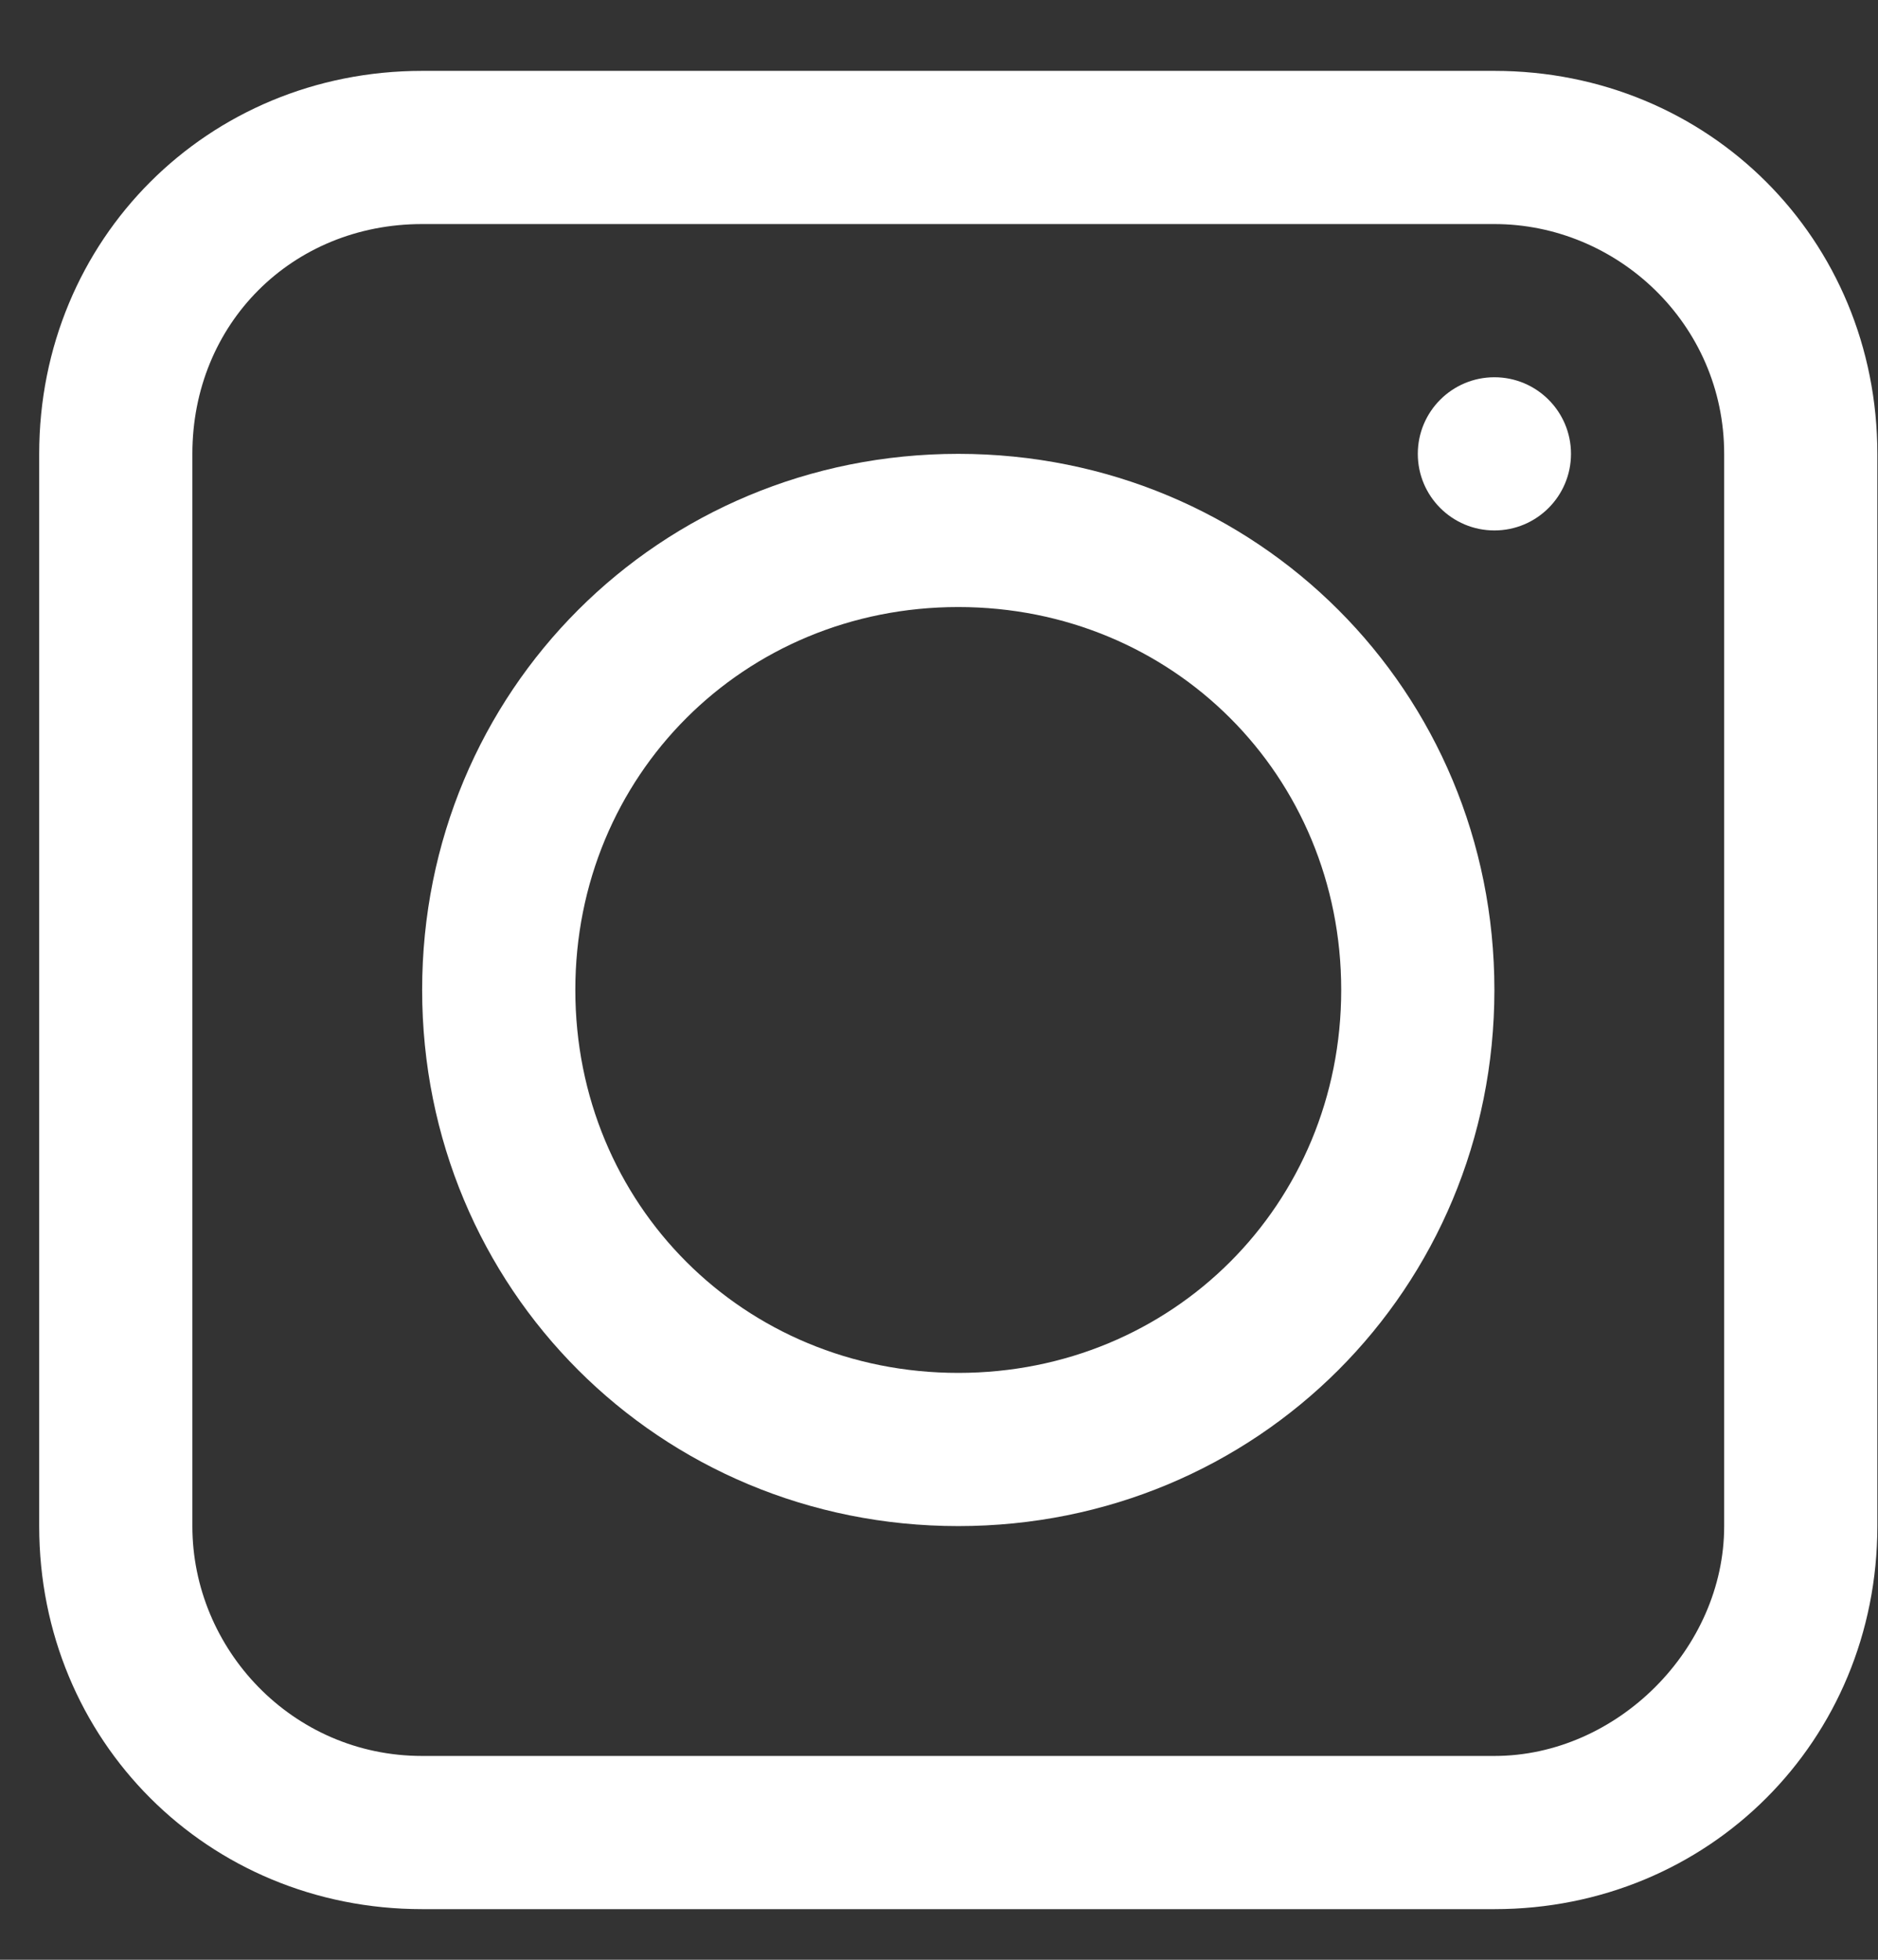
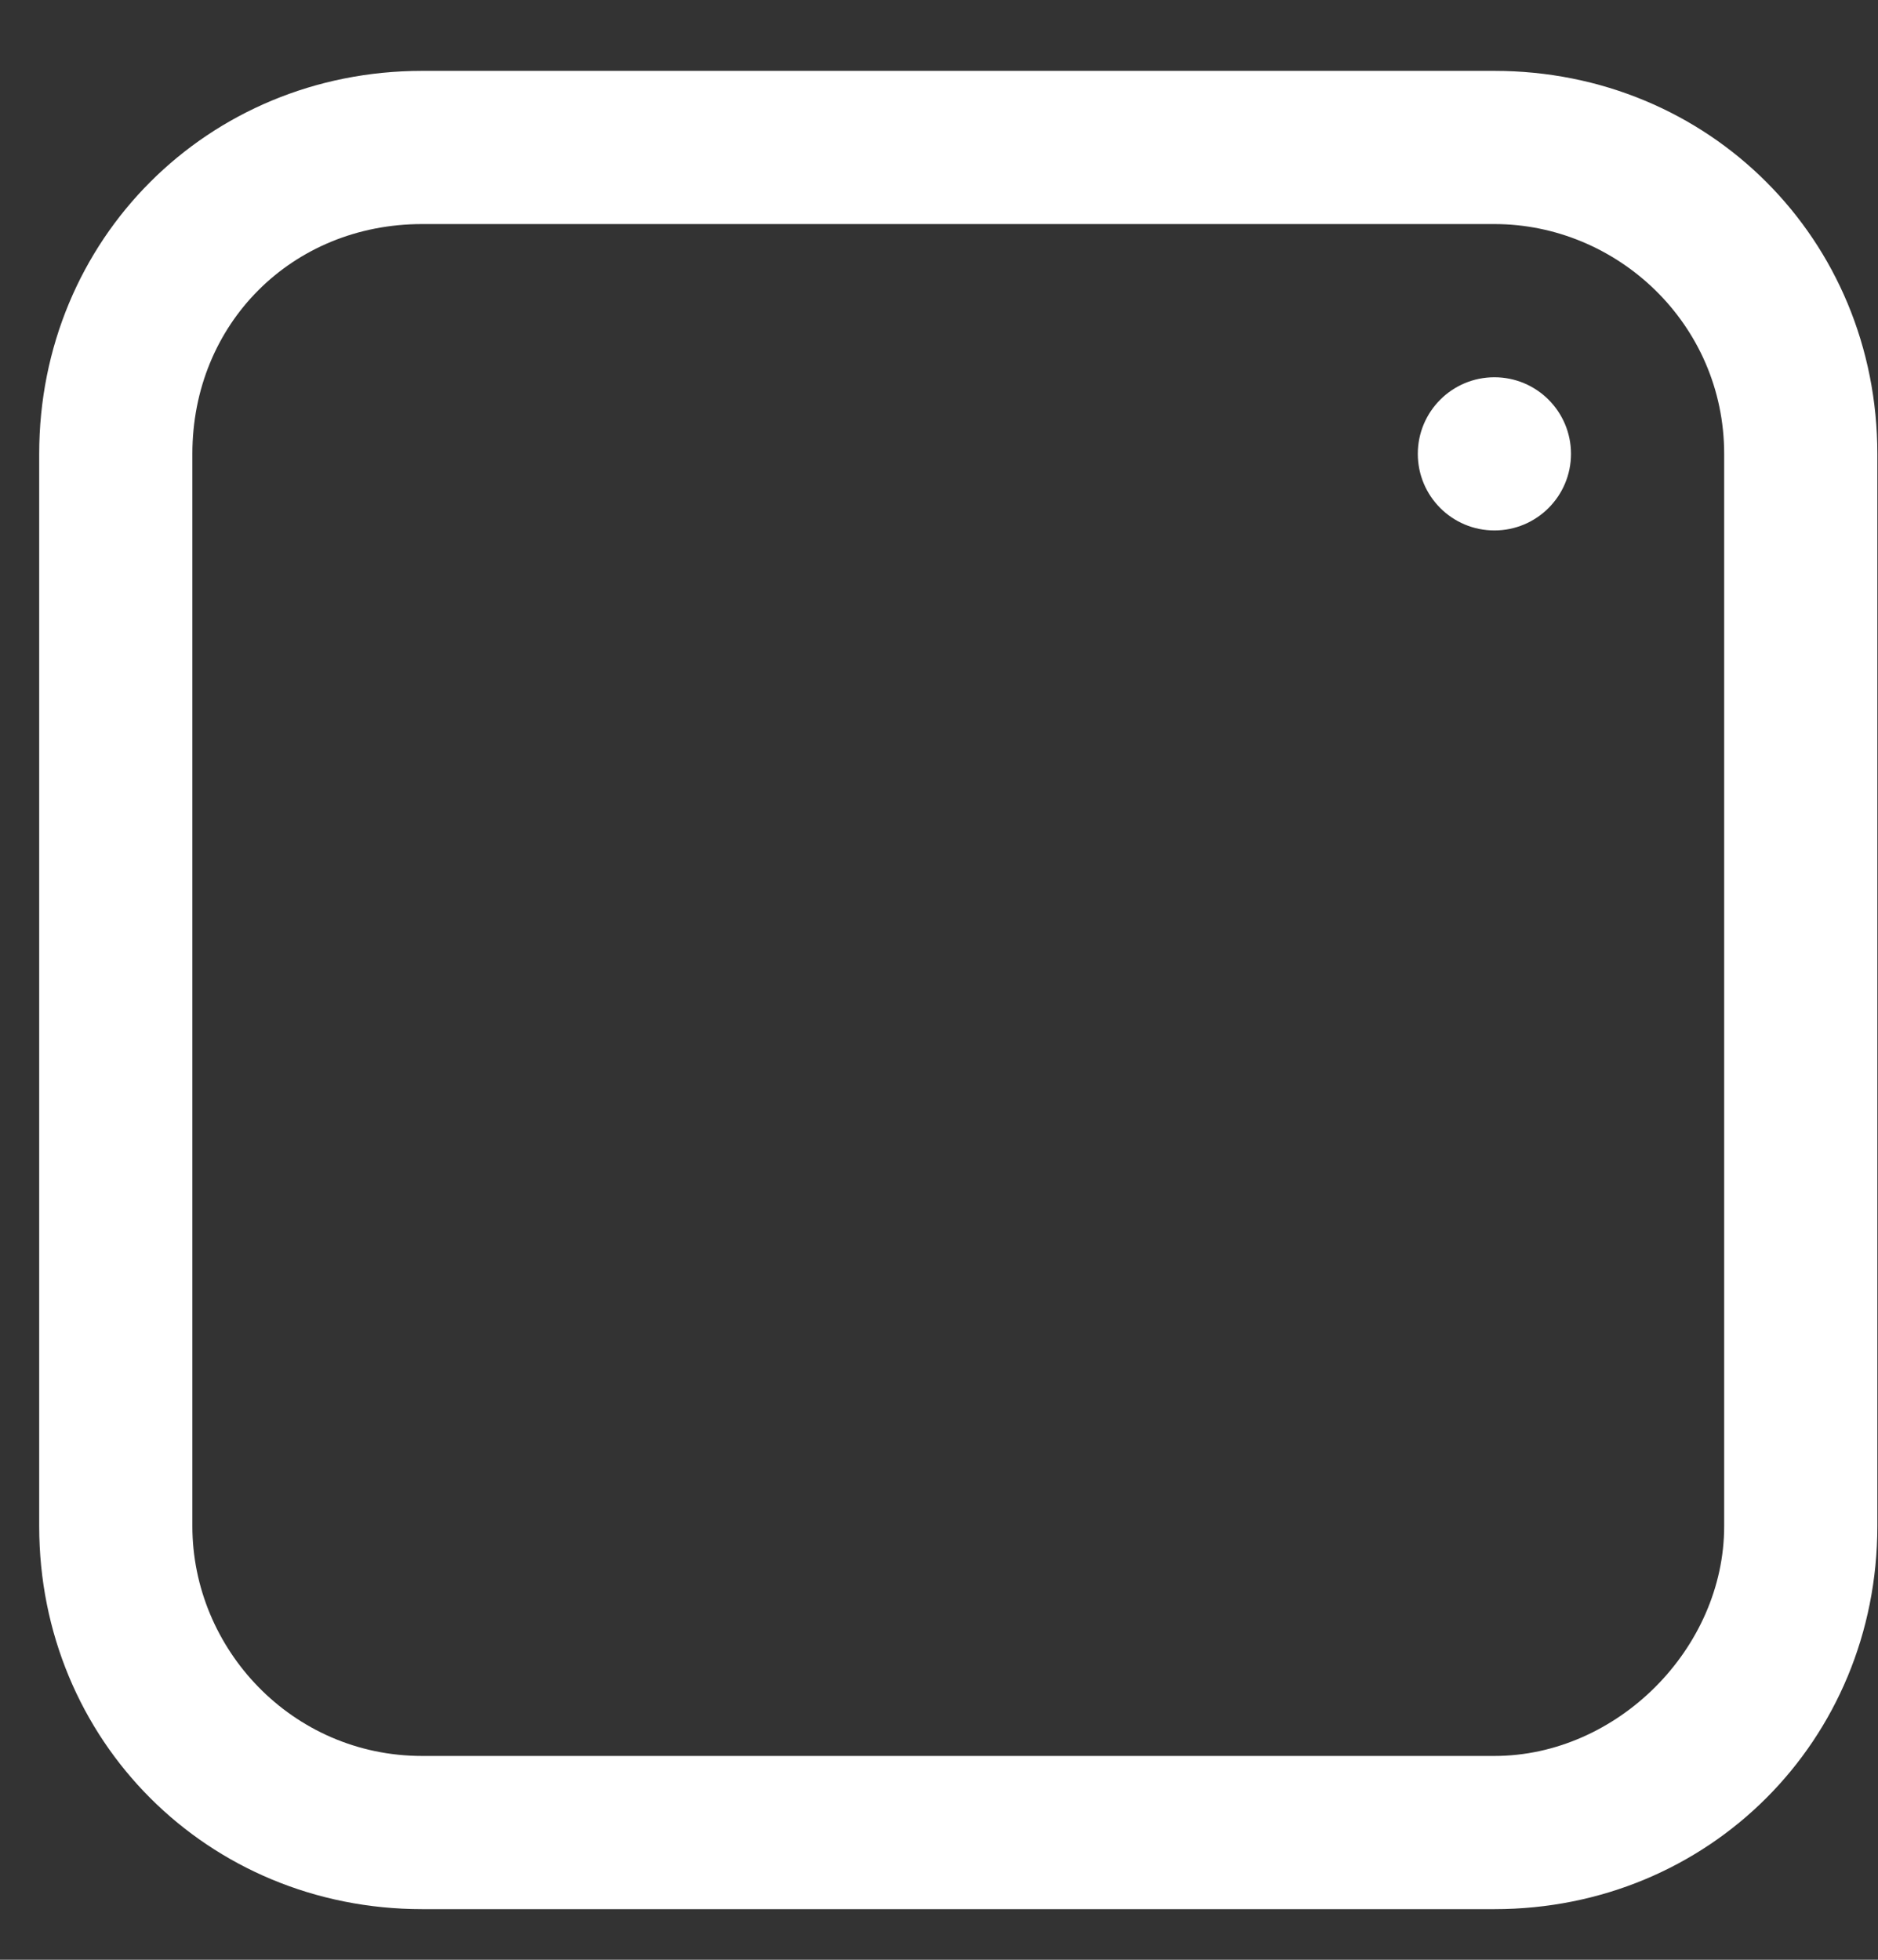
<svg xmlns="http://www.w3.org/2000/svg" width="23" height="24" viewBox="0 0 23 24" fill="none">
  <rect x="0" y="0" width="23" height="24" fill="#333333" stroke="none" />
  <g clip-path="url(#clip0_432_1301)">
    <path d="M18.302 0.868H5.17C2.544 0.868 0.48 2.932 0.48 5.558V18.69C0.48 21.316 2.544 23.38 5.17 23.38H18.302C20.928 23.38 22.992 21.316 22.992 18.69V5.558C22.992 2.932 20.928 0.868 18.302 0.868ZM21.116 18.69C21.116 20.191 19.803 21.504 18.302 21.504H5.17C3.576 21.504 2.356 20.191 2.356 18.69V5.558C2.356 3.964 3.576 2.744 5.17 2.744H18.302C19.803 2.744 21.116 3.964 21.116 5.558V18.69Z" fill="white" />
-     <path d="M11.736 5.558C8.078 5.558 5.17 8.465 5.17 12.123C5.17 15.782 8.078 18.689 11.736 18.689C15.394 18.689 18.302 15.782 18.302 12.123C18.302 8.465 15.394 5.558 11.736 5.558ZM11.736 16.813C9.109 16.813 7.046 14.75 7.046 12.123C7.046 9.497 9.109 7.434 11.736 7.434C14.362 7.434 16.426 9.497 16.426 12.123C16.426 14.75 14.362 16.813 11.736 16.813Z" fill="white" />
    <path d="M18.302 6.496C18.82 6.496 19.24 6.076 19.24 5.558C19.24 5.04 18.82 4.62 18.302 4.62C17.784 4.62 17.364 5.04 17.364 5.558C17.364 6.076 17.784 6.496 18.302 6.496Z" fill="white" />
  </g>
  <defs>
    <clipPath id="clip0_432_1301">
      <rect width="22.512" height="22.512" fill="white" transform="translate(0.48 0.868)" />
    </clipPath>
  </defs>
</svg>